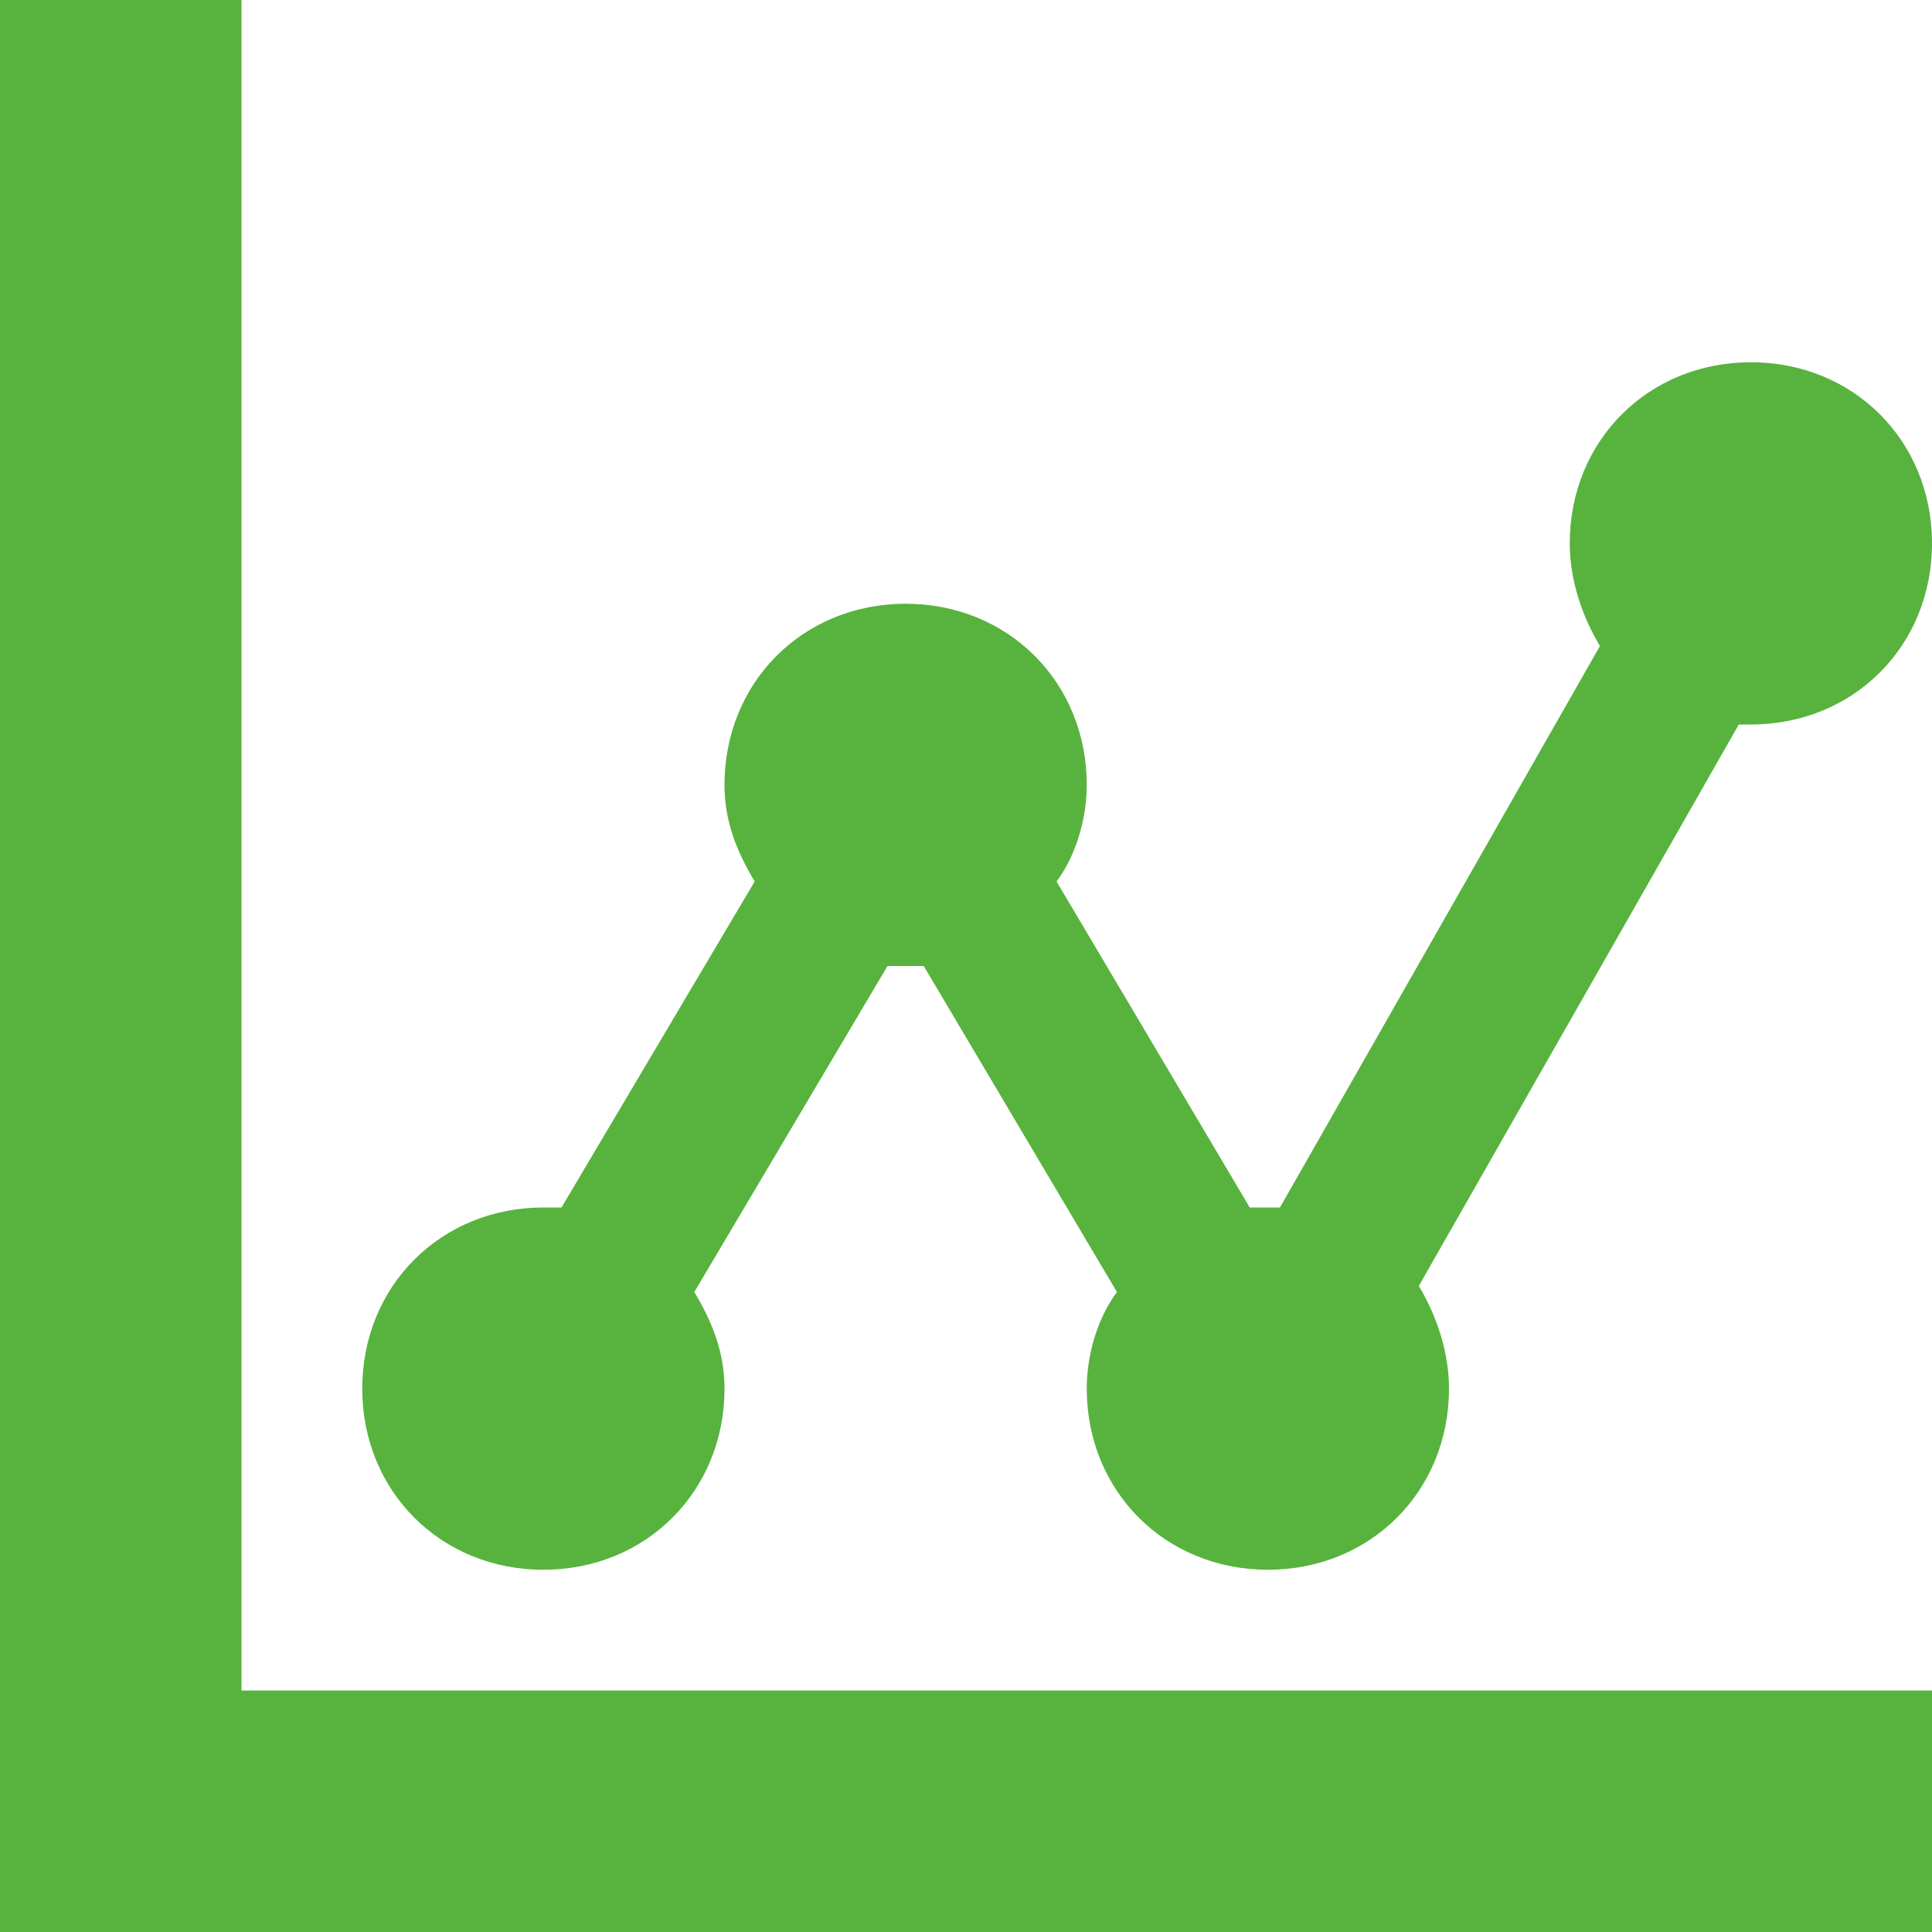
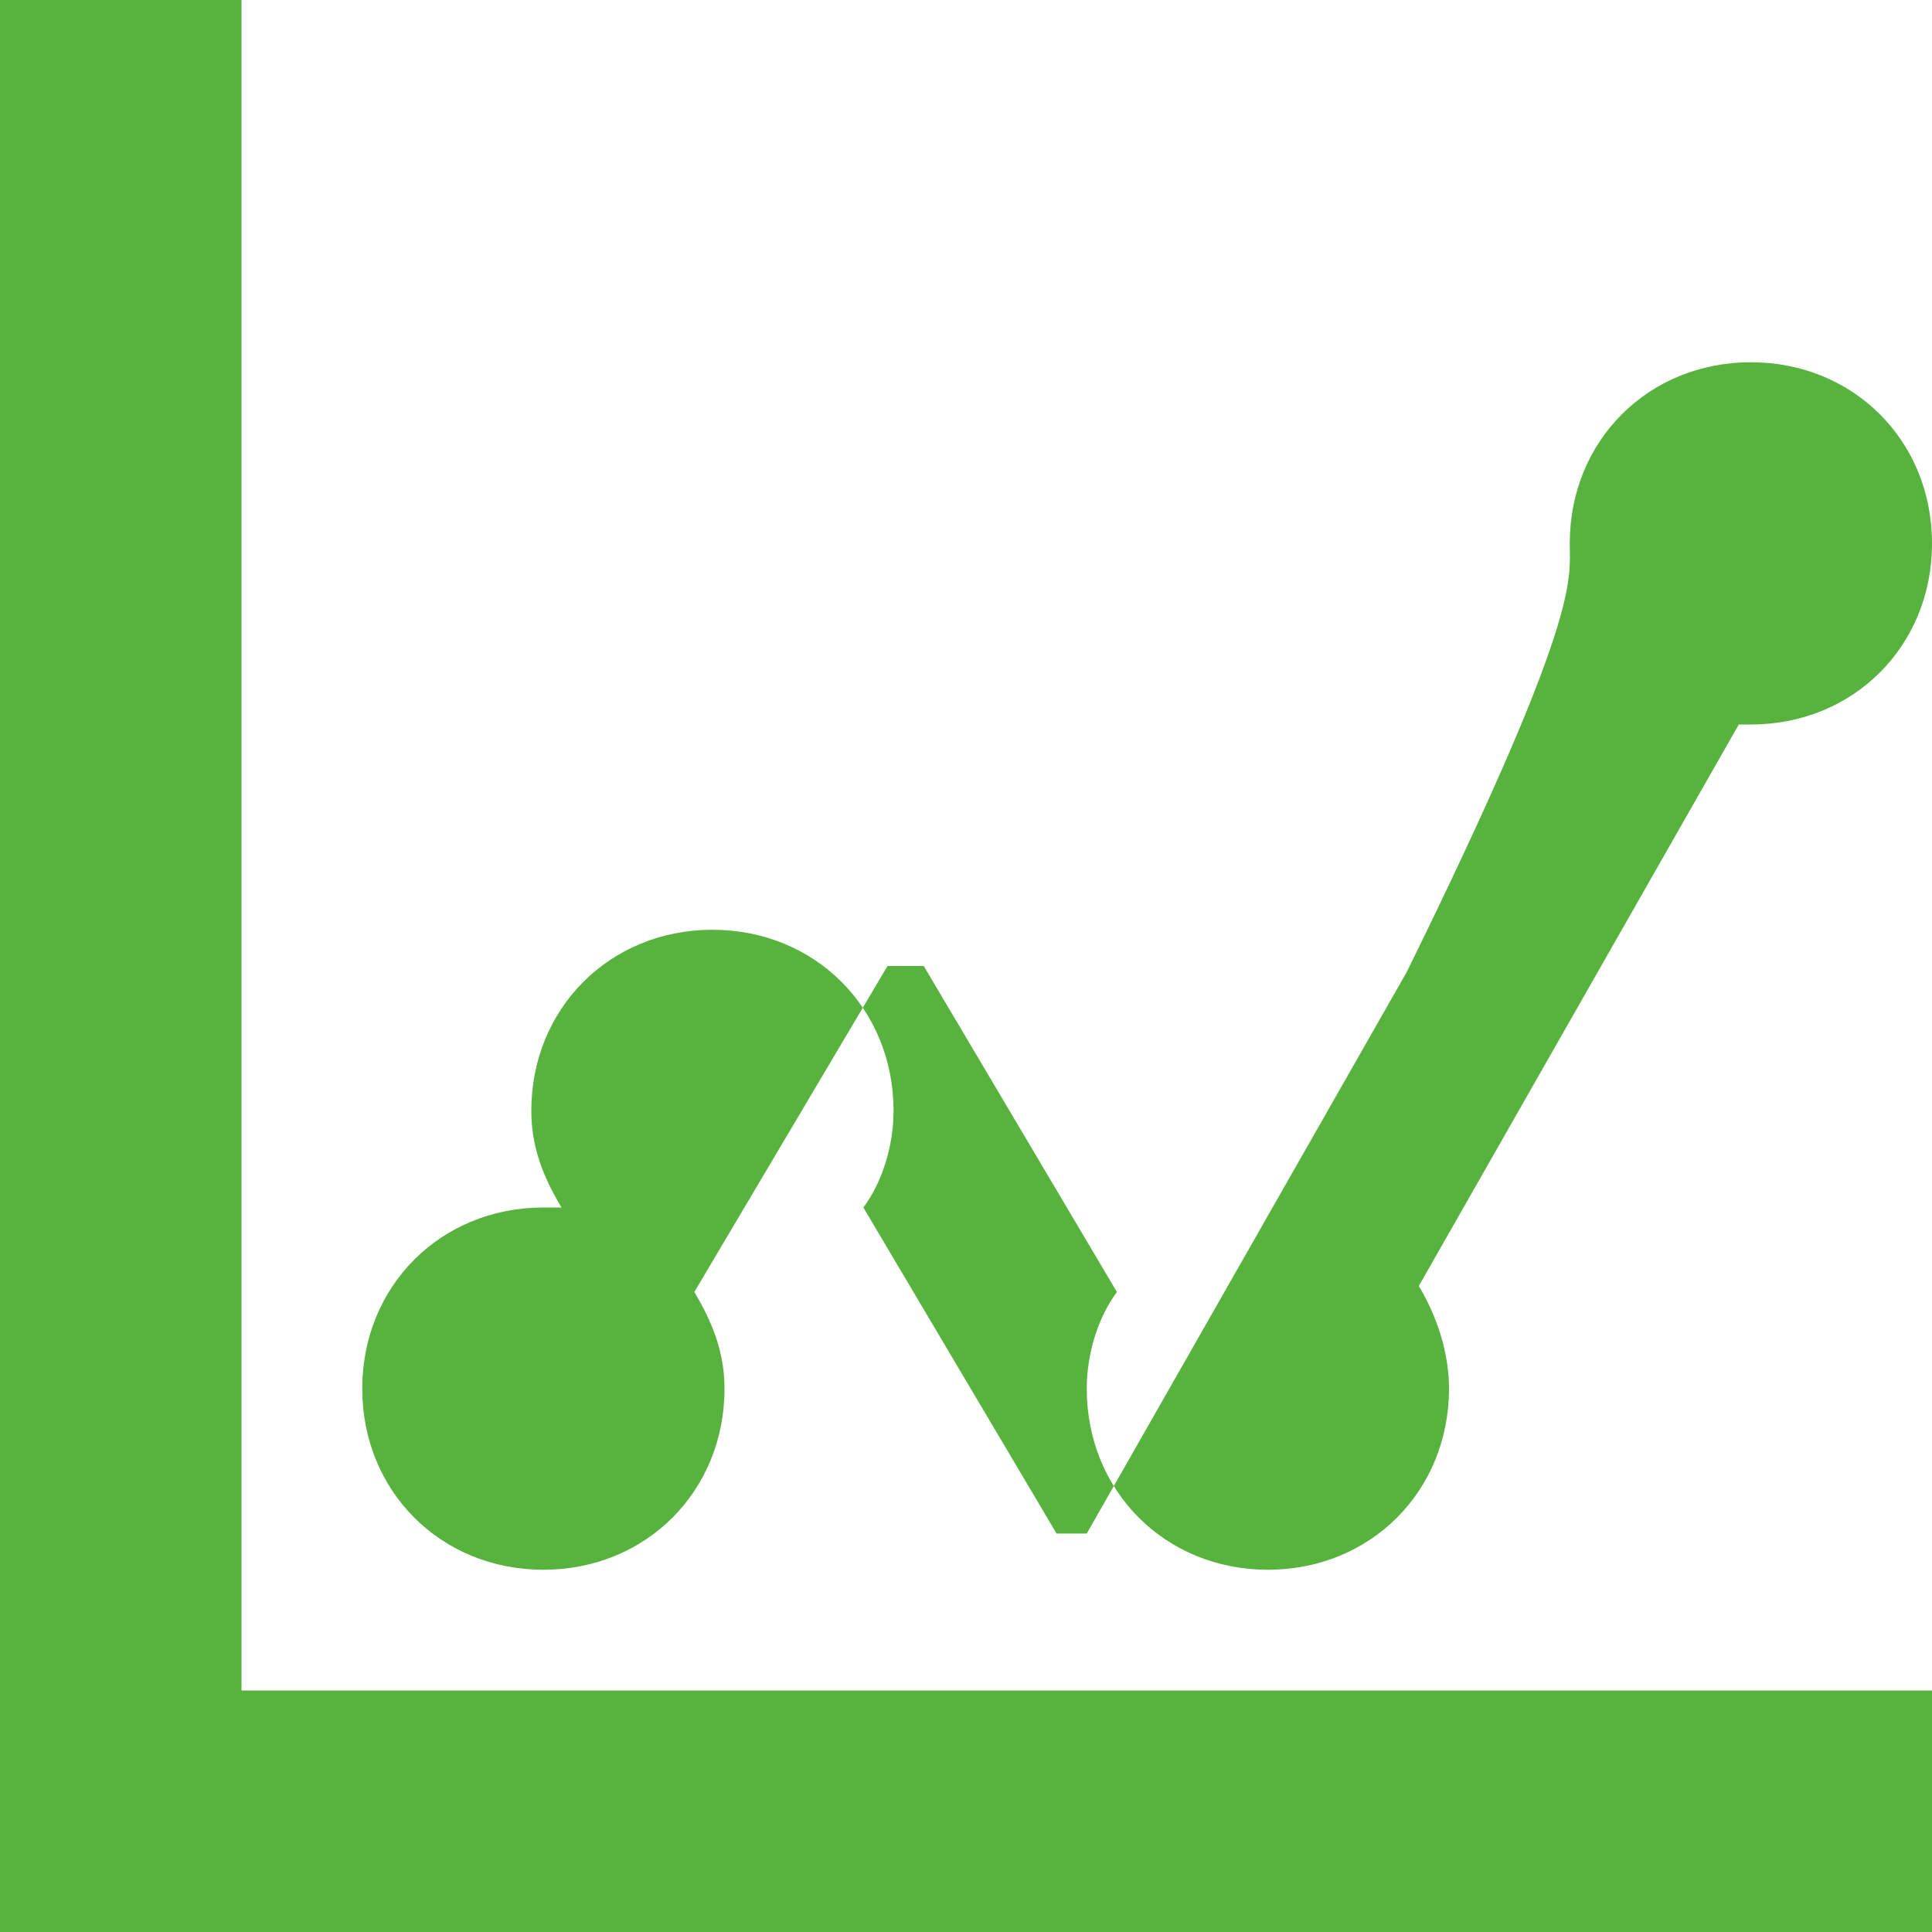
<svg xmlns="http://www.w3.org/2000/svg" version="1.1" id="Layer_1" x="0px" y="0px" viewBox="0 0 32 32" style="enable-background:new 0 0 32 32;" xml:space="preserve">
  <style type="text/css">
	.st0{fill:#57B33E;}
</style>
-   <path class="st0" d="M4,28h28v4H0V0h4V28z M9,26c-1.7,0-3-1.3-3-3s1.3-3,3-3c0.1,0,0.2,0,0.3,0l3.2-5.4c-0.3-0.5-0.5-1-0.5-1.6  c0-1.7,1.3-3,3-3c1.7,0,3,1.3,3,3c0,0.6-0.2,1.2-0.5,1.6l3.2,5.4c0.1,0,0.2,0,0.3,0c0.1,0,0.1,0,0.2,0l5.3-9.3  C26.2,10.2,26,9.6,26,9c0-1.7,1.3-3,3-3c1.7,0,3,1.3,3,3s-1.3,3-3,3c-0.1,0-0.1,0-0.2,0l-5.3,9.3c0.3,0.5,0.5,1.1,0.5,1.7  c0,1.7-1.3,3-3,3c-1.7,0-3-1.3-3-3c0-0.6,0.2-1.2,0.5-1.6L15.3,16c-0.1,0-0.2,0-0.3,0c-0.1,0-0.2,0-0.3,0l-3.2,5.4  c0.3,0.5,0.5,1,0.5,1.6C12,24.7,10.7,26,9,26" />
+   <path class="st0" d="M4,28h28v4H0V0h4V28z M9,26c-1.7,0-3-1.3-3-3s1.3-3,3-3c0.1,0,0.2,0,0.3,0c-0.3-0.5-0.5-1-0.5-1.6  c0-1.7,1.3-3,3-3c1.7,0,3,1.3,3,3c0,0.6-0.2,1.2-0.5,1.6l3.2,5.4c0.1,0,0.2,0,0.3,0c0.1,0,0.1,0,0.2,0l5.3-9.3  C26.2,10.2,26,9.6,26,9c0-1.7,1.3-3,3-3c1.7,0,3,1.3,3,3s-1.3,3-3,3c-0.1,0-0.1,0-0.2,0l-5.3,9.3c0.3,0.5,0.5,1.1,0.5,1.7  c0,1.7-1.3,3-3,3c-1.7,0-3-1.3-3-3c0-0.6,0.2-1.2,0.5-1.6L15.3,16c-0.1,0-0.2,0-0.3,0c-0.1,0-0.2,0-0.3,0l-3.2,5.4  c0.3,0.5,0.5,1,0.5,1.6C12,24.7,10.7,26,9,26" />
</svg>